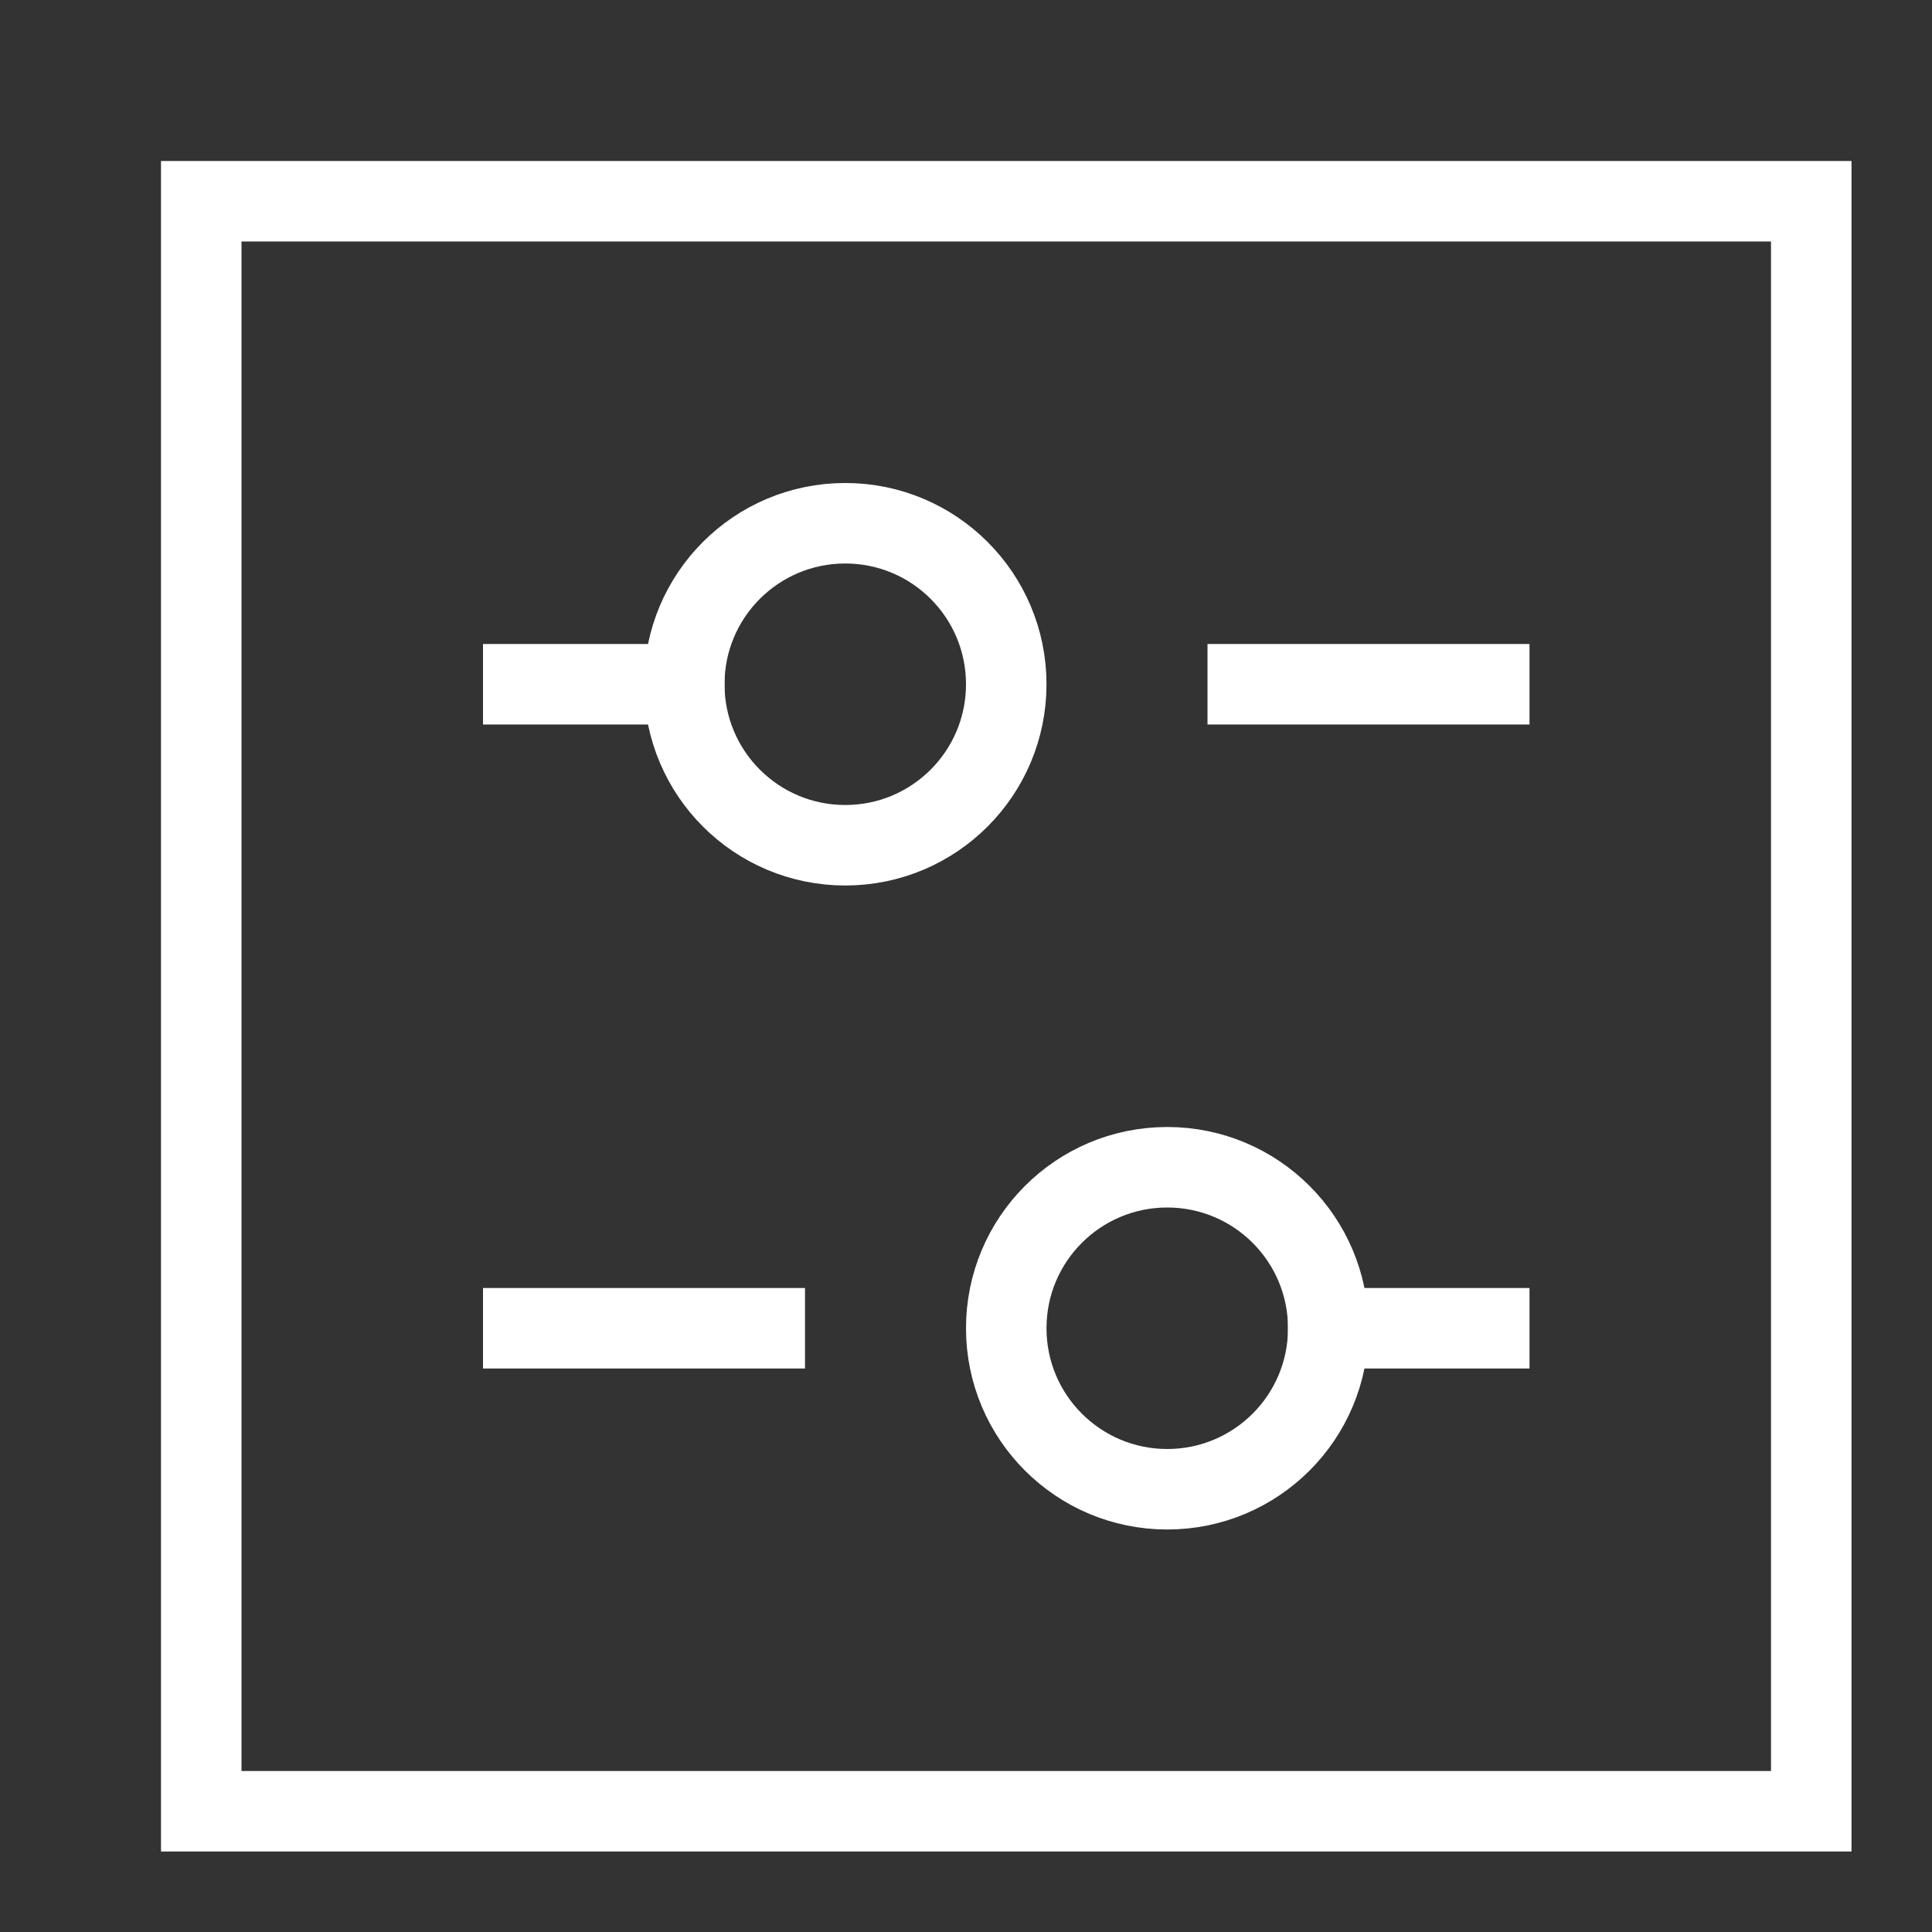
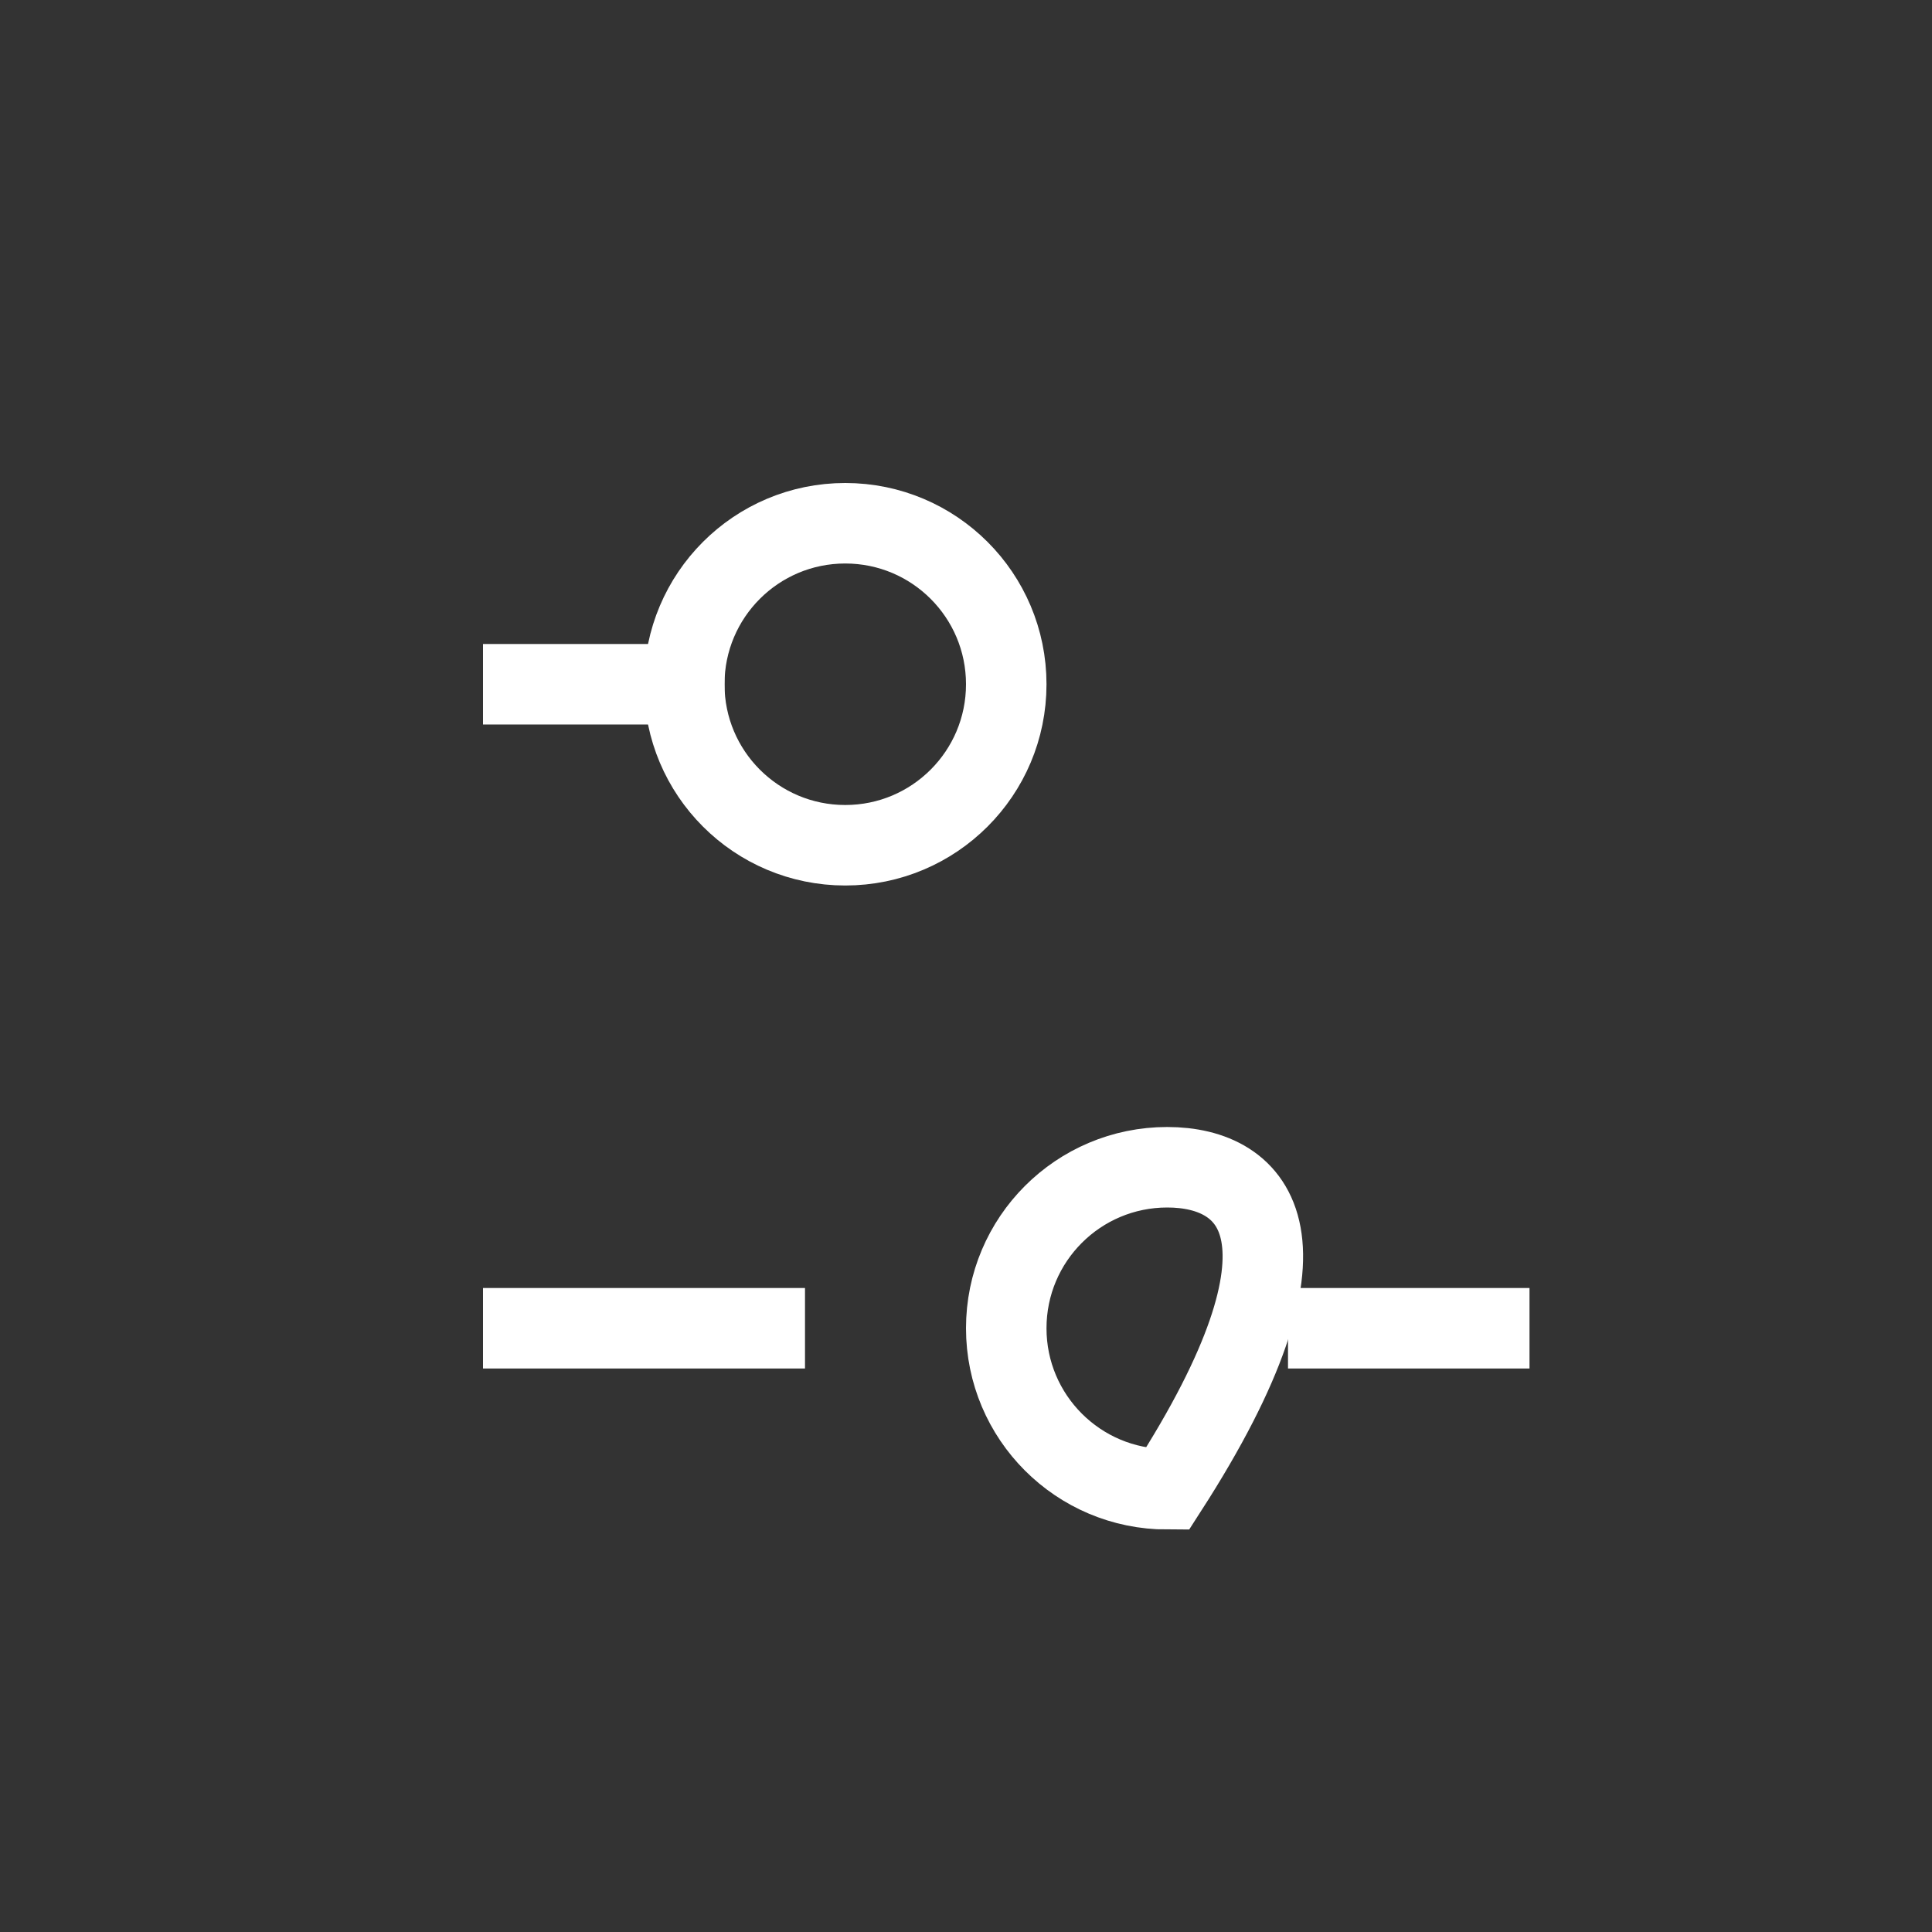
<svg xmlns="http://www.w3.org/2000/svg" width="24" height="24" viewBox="0 0 24 24" fill="none">
  <rect x="0" y="0" width="24" height="24" fill="#333333" stroke="none" />
-   <path d="M22.5 2.5H2.5V22.5H22.5V2.5Z" stroke="white" stroke-miterlimit="10" stroke-linecap="square" />
-   <path d="M15.5 8.5H18.5" stroke="white" stroke-miterlimit="10" stroke-linecap="square" />
  <path d="M6.5 8.5H8.5" stroke="white" stroke-miterlimit="10" stroke-linecap="square" />
  <path d="M10.5 10.5C11.605 10.5 12.5 9.605 12.5 8.5C12.5 7.395 11.605 6.5 10.5 6.5C9.395 6.5 8.5 7.395 8.5 8.5C8.5 9.605 9.395 10.5 10.5 10.5Z" stroke="white" stroke-miterlimit="10" stroke-linecap="square" />
  <path d="M6.5 16.5H9.5" stroke="white" stroke-miterlimit="10" stroke-linecap="square" />
  <path d="M16.5 16.5H18.5" stroke="white" stroke-miterlimit="10" stroke-linecap="square" />
-   <path d="M14.5 18.5C15.605 18.5 16.5 17.605 16.5 16.5C16.5 15.395 15.605 14.5 14.5 14.5C13.395 14.5 12.5 15.395 12.5 16.5C12.5 17.605 13.395 18.5 14.5 18.5Z" stroke="white" stroke-miterlimit="10" stroke-linecap="square" />
+   <path d="M14.5 18.5C16.5 15.395 15.605 14.5 14.5 14.5C13.395 14.5 12.5 15.395 12.5 16.5C12.5 17.605 13.395 18.5 14.5 18.5Z" stroke="white" stroke-miterlimit="10" stroke-linecap="square" />
</svg>